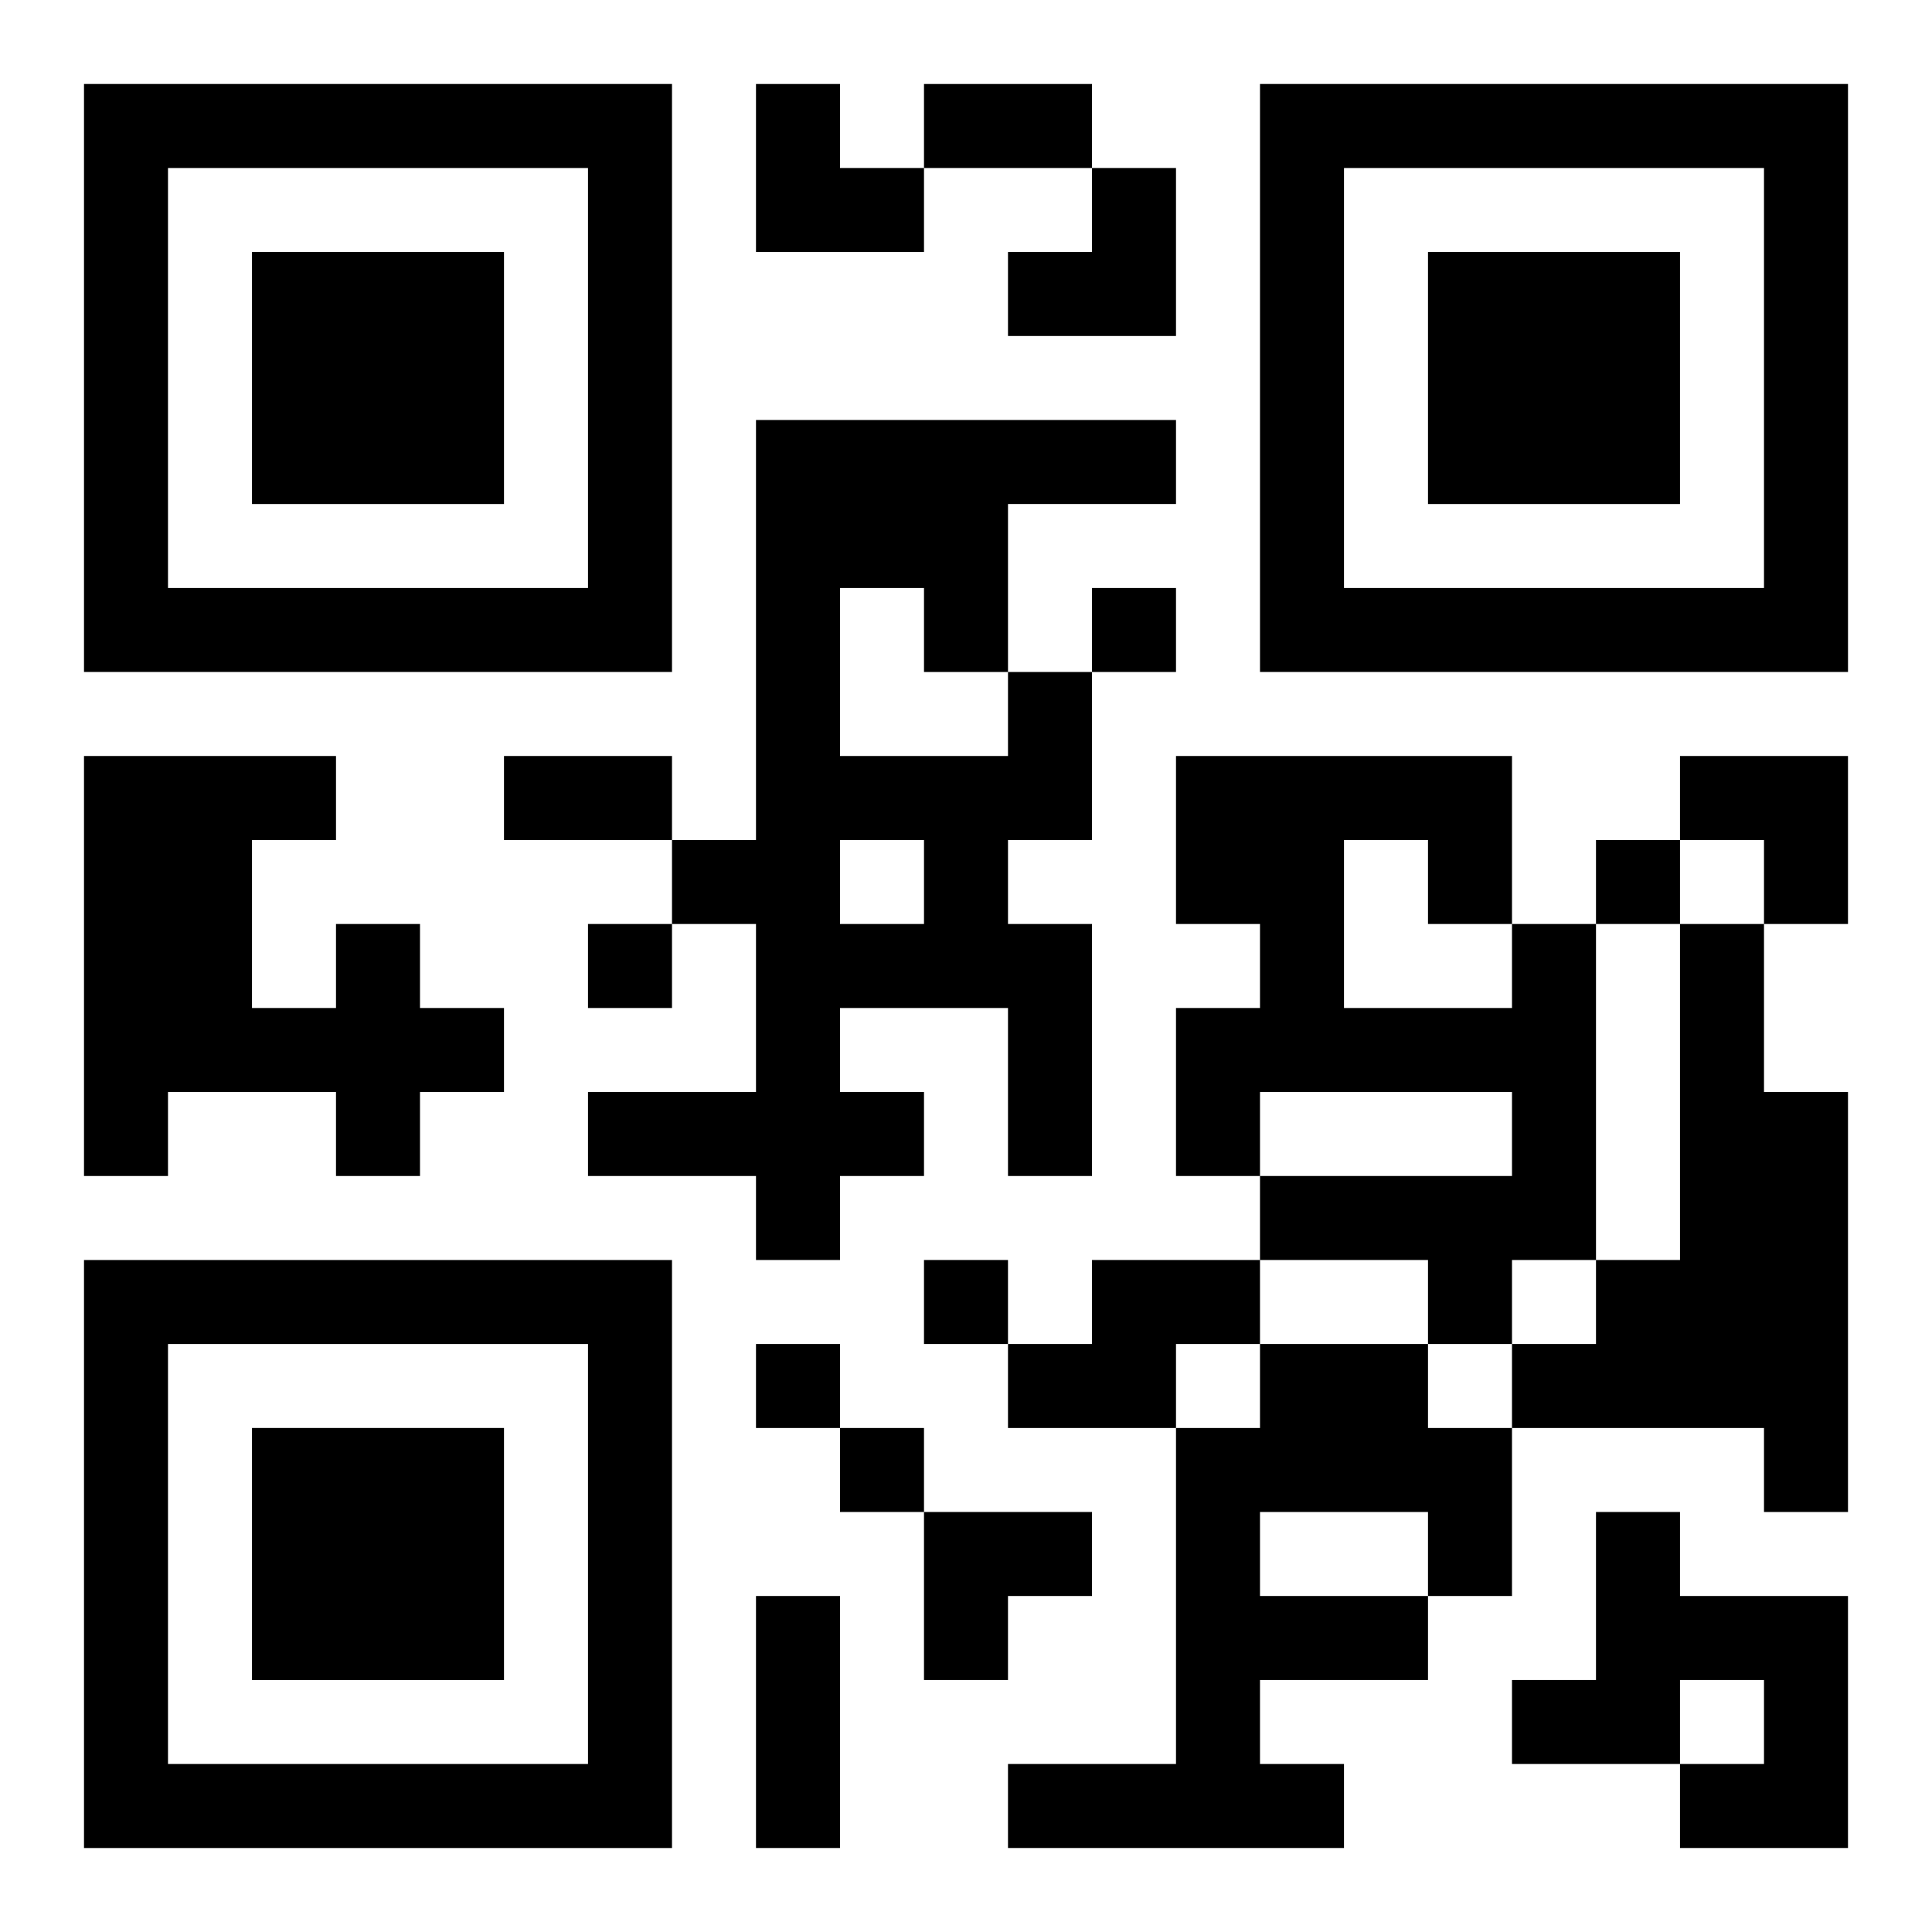
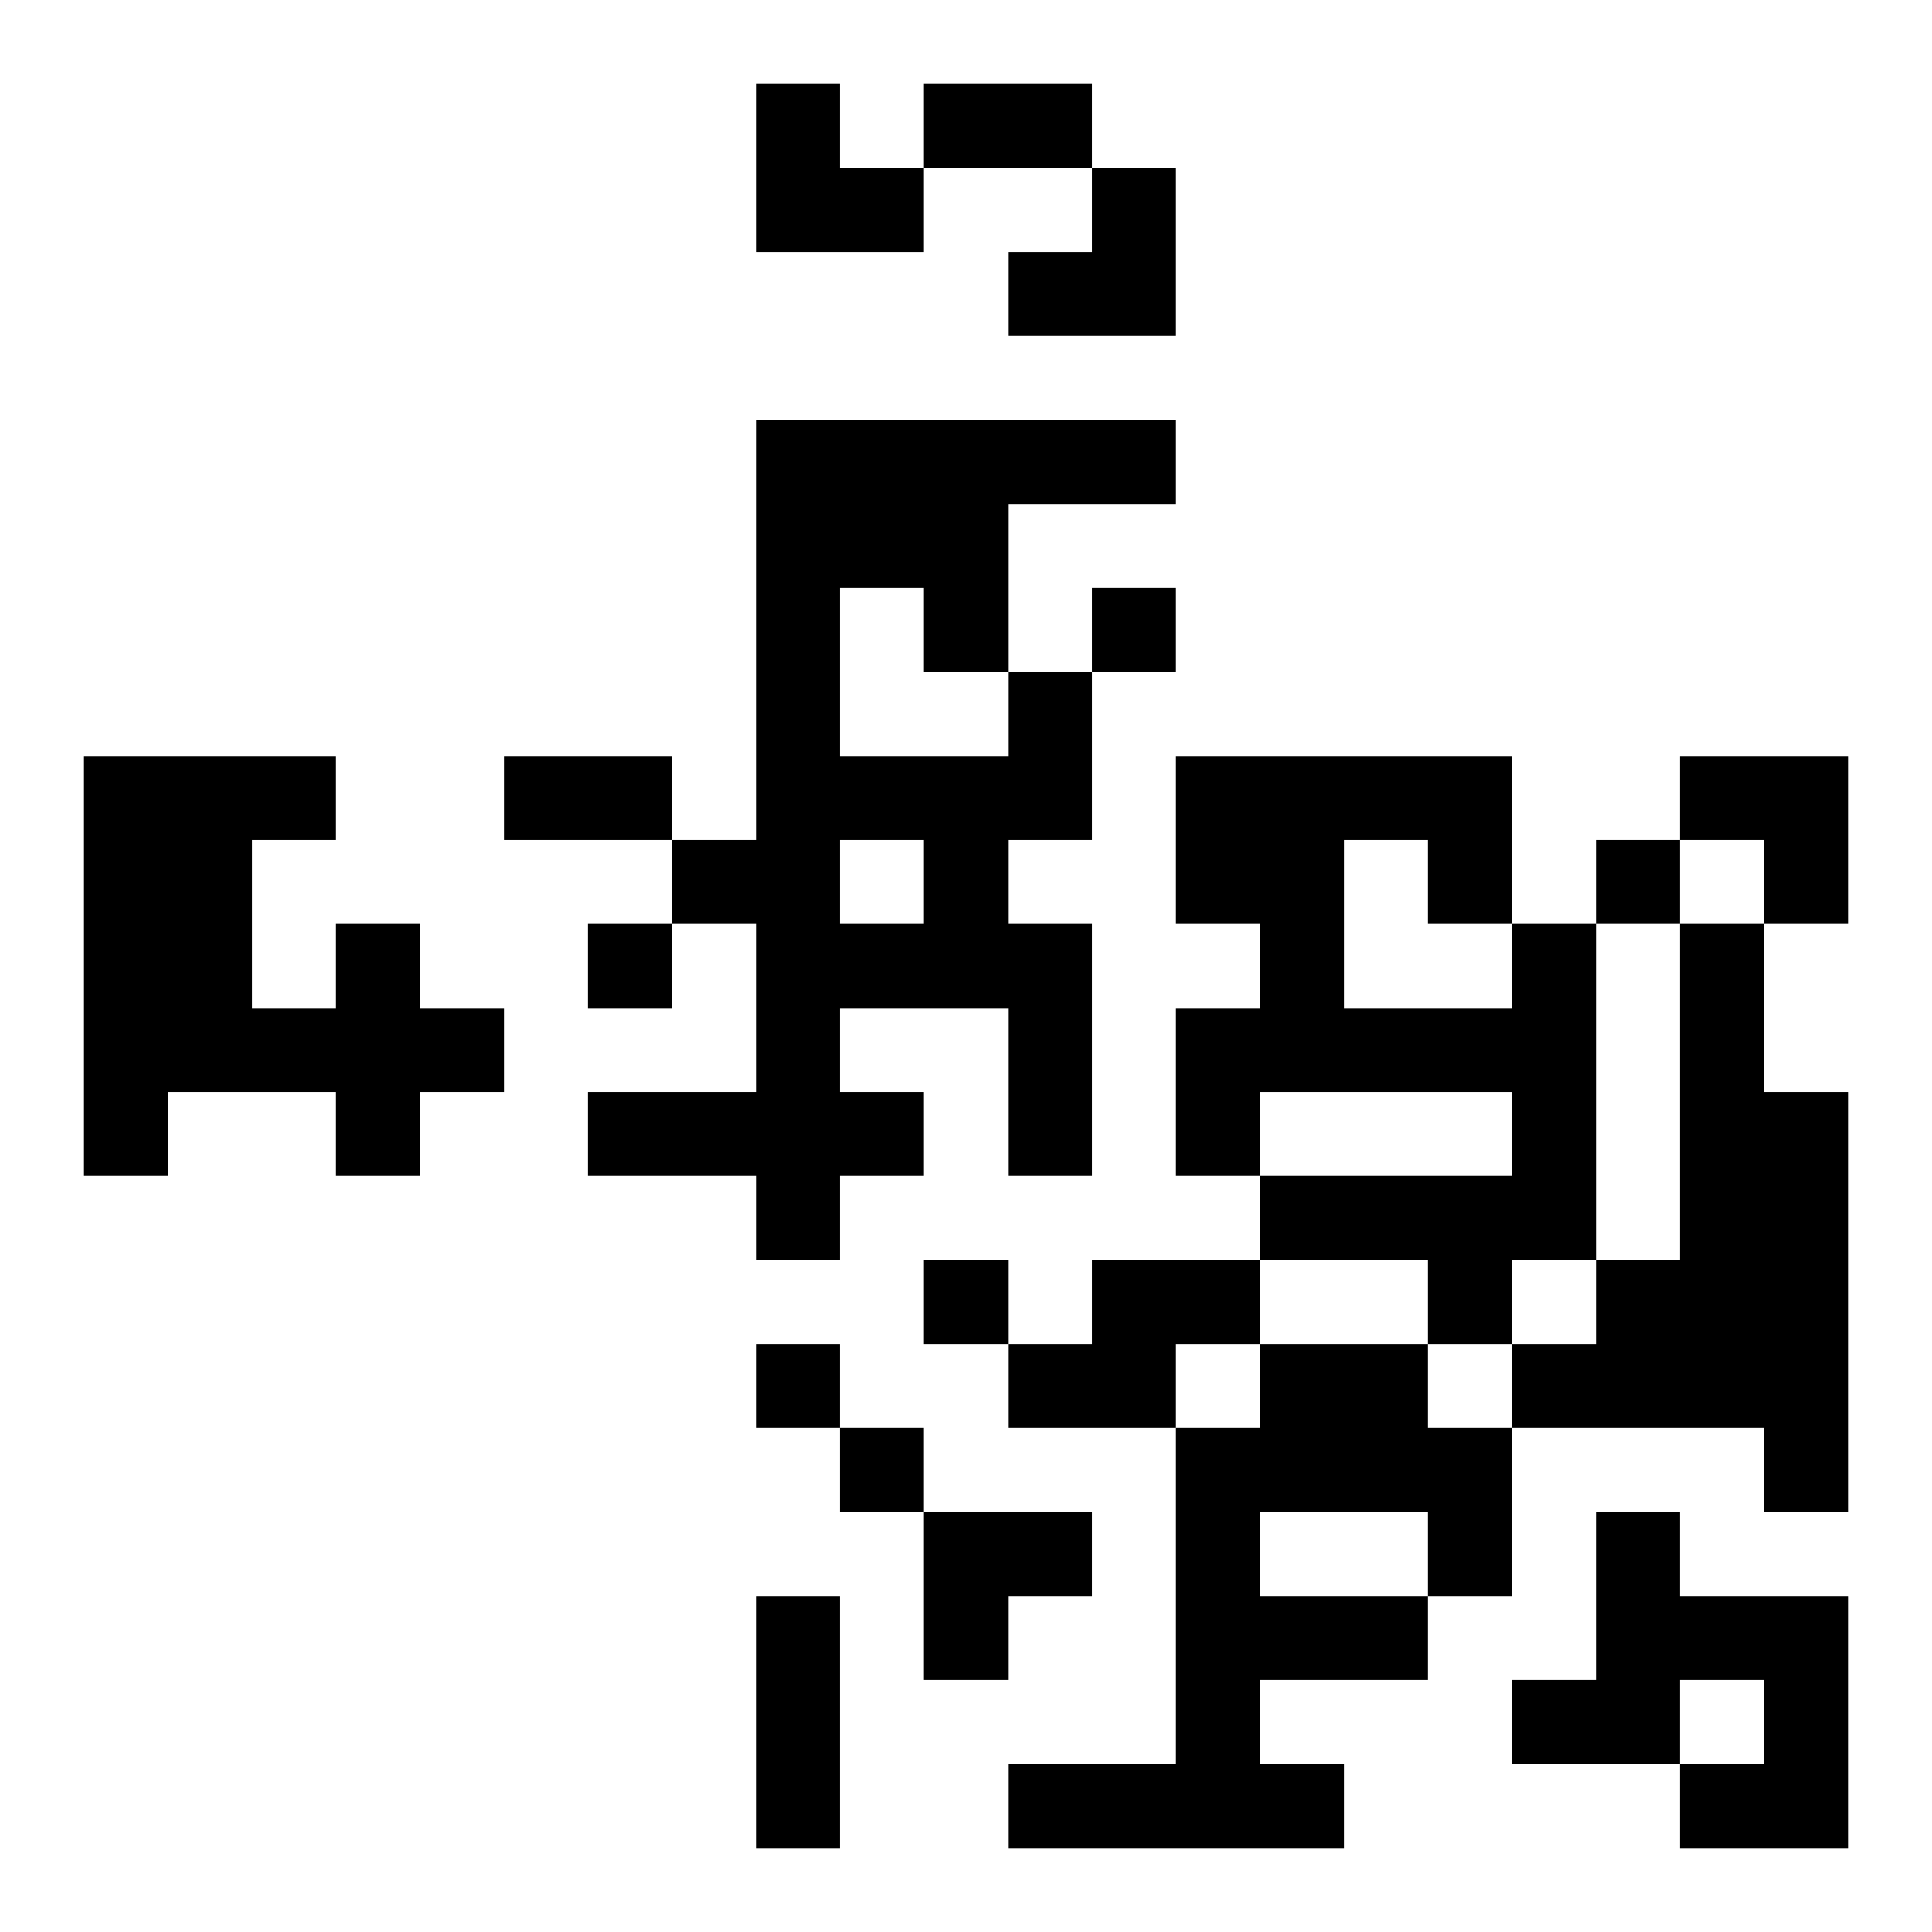
<svg xmlns="http://www.w3.org/2000/svg" xmlns:xlink="http://www.w3.org/1999/xlink" width="250" height="250" baseProfile="full" version="1.1" viewBox="-1 -1 23 23">
  <symbol id="a">
-     <path d="m0 7v7h7v-7h-7zm1 1h5v5h-5v-5zm1 1v3h3v-3h-3z" />
-   </symbol>
+     </symbol>
  <use y="-7" xlink:href="#a" />
  <use y="7" xlink:href="#a" />
  <use x="14" y="-7" xlink:href="#a" />
  <path d="m11 7h1v2h-1v1h1v3h-1v-2h-2v1h1v1h-1v1h-1v-1h-2v-1h2v-2h-1v-1h1v-5h5v1h-2v2m-2-1v2h2v-1h-1v-1h-1m0 3v1h1v-1h-1m-6 1h1v1h1v1h-1v1h-1v-1h-2v1h-1v-5h3v1h-1v2h1v-1m14 0h1v4h-1v1h-1v-1h-2v-1h3v-1h-3v1h-1v-2h1v-1h-1v-2h4v2m-2-1v2h2v-1h-1v-1h-1m4 1h1v2h1v5h-1v-1h-3v-1h1v-1h1v-4m-7 4h2v1h-1v1h-2v-1h1v-1m2 1h2v1h1v2h-1v1h-2v1h1v1h-4v-1h2v-4h1v-1m0 2v1h2v-1h-2m4 0h1v1h2v3h-2v-1h1v-1h-1v1h-2v-1h1v-2m-6-11v1h1v-1h-1m6 3v1h1v-1h-1m-12 1v1h1v-1h-1m4 4v1h1v-1h-1m-2 1v1h1v-1h-1m1 1v1h1v-1h-1m1-16h2v1h-2v-1m-5 8h2v1h-2v-1m3 10h1v3h-1v-3m0-18h1v1h1v1h-2zm3 1m1 0h1v2h-2v-1h1zm7 7h2v2h-1v-1h-1zm-9 9h2v1h-1v1h-1z" />
</svg>